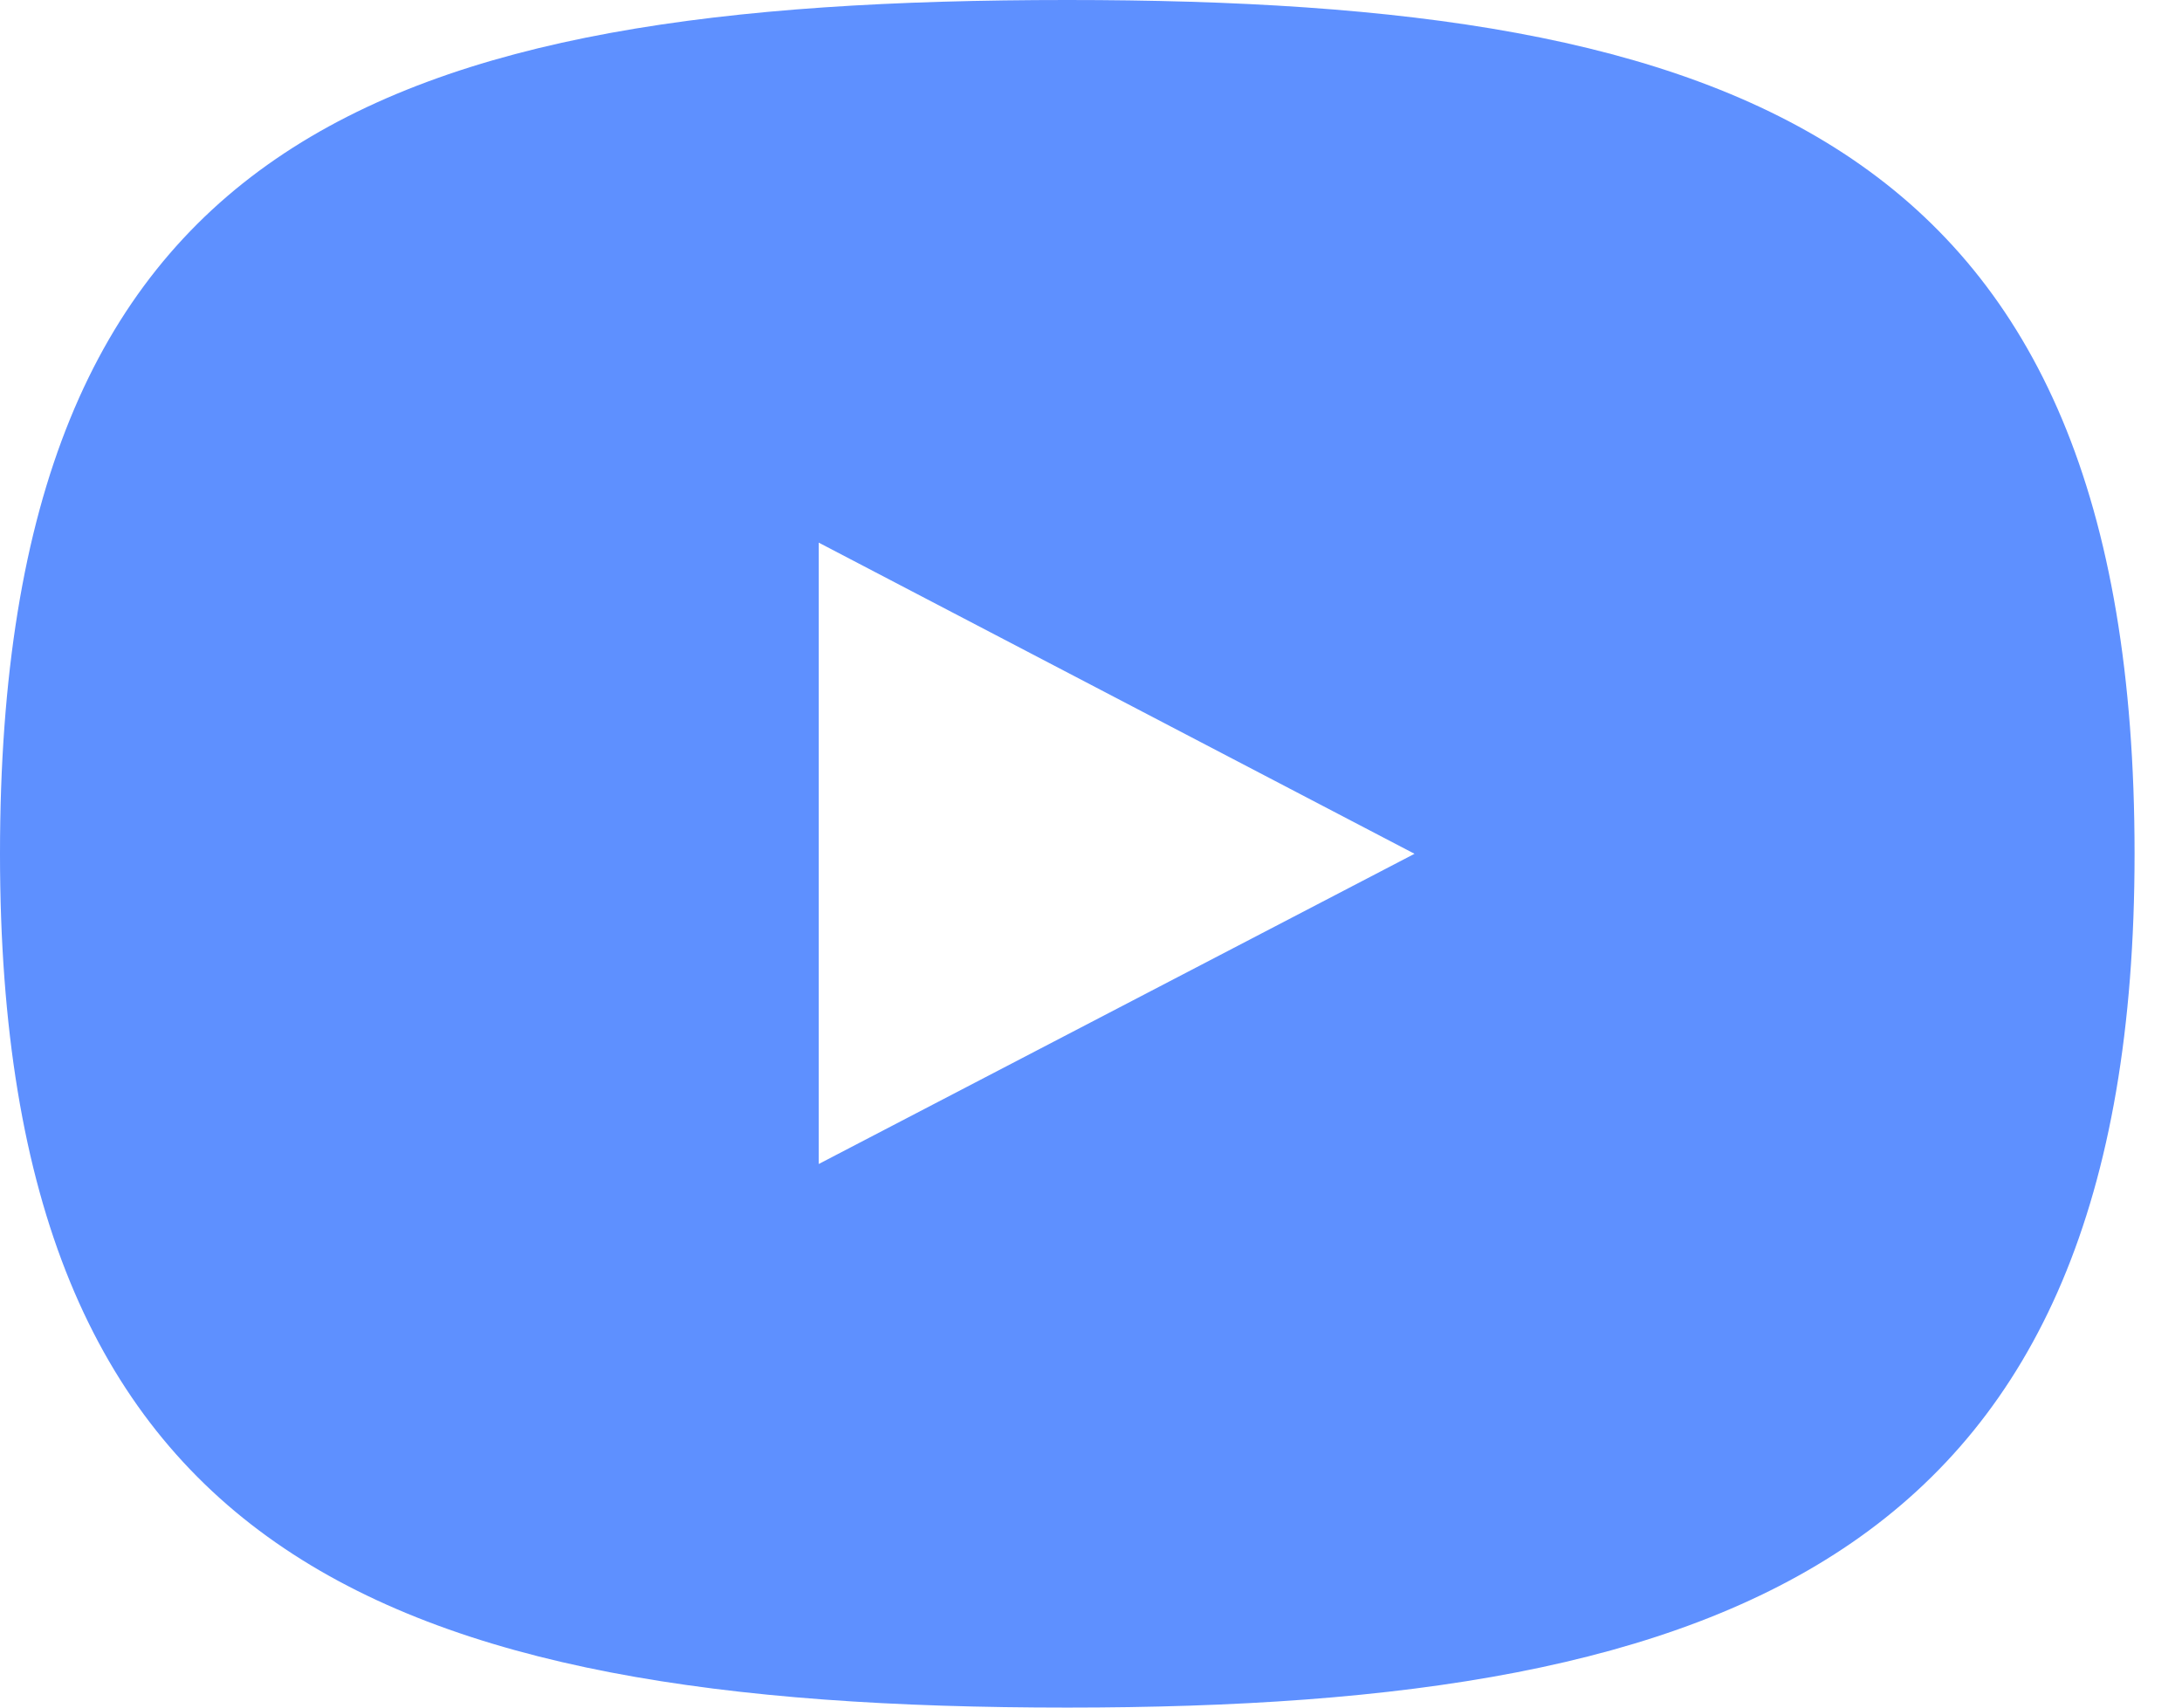
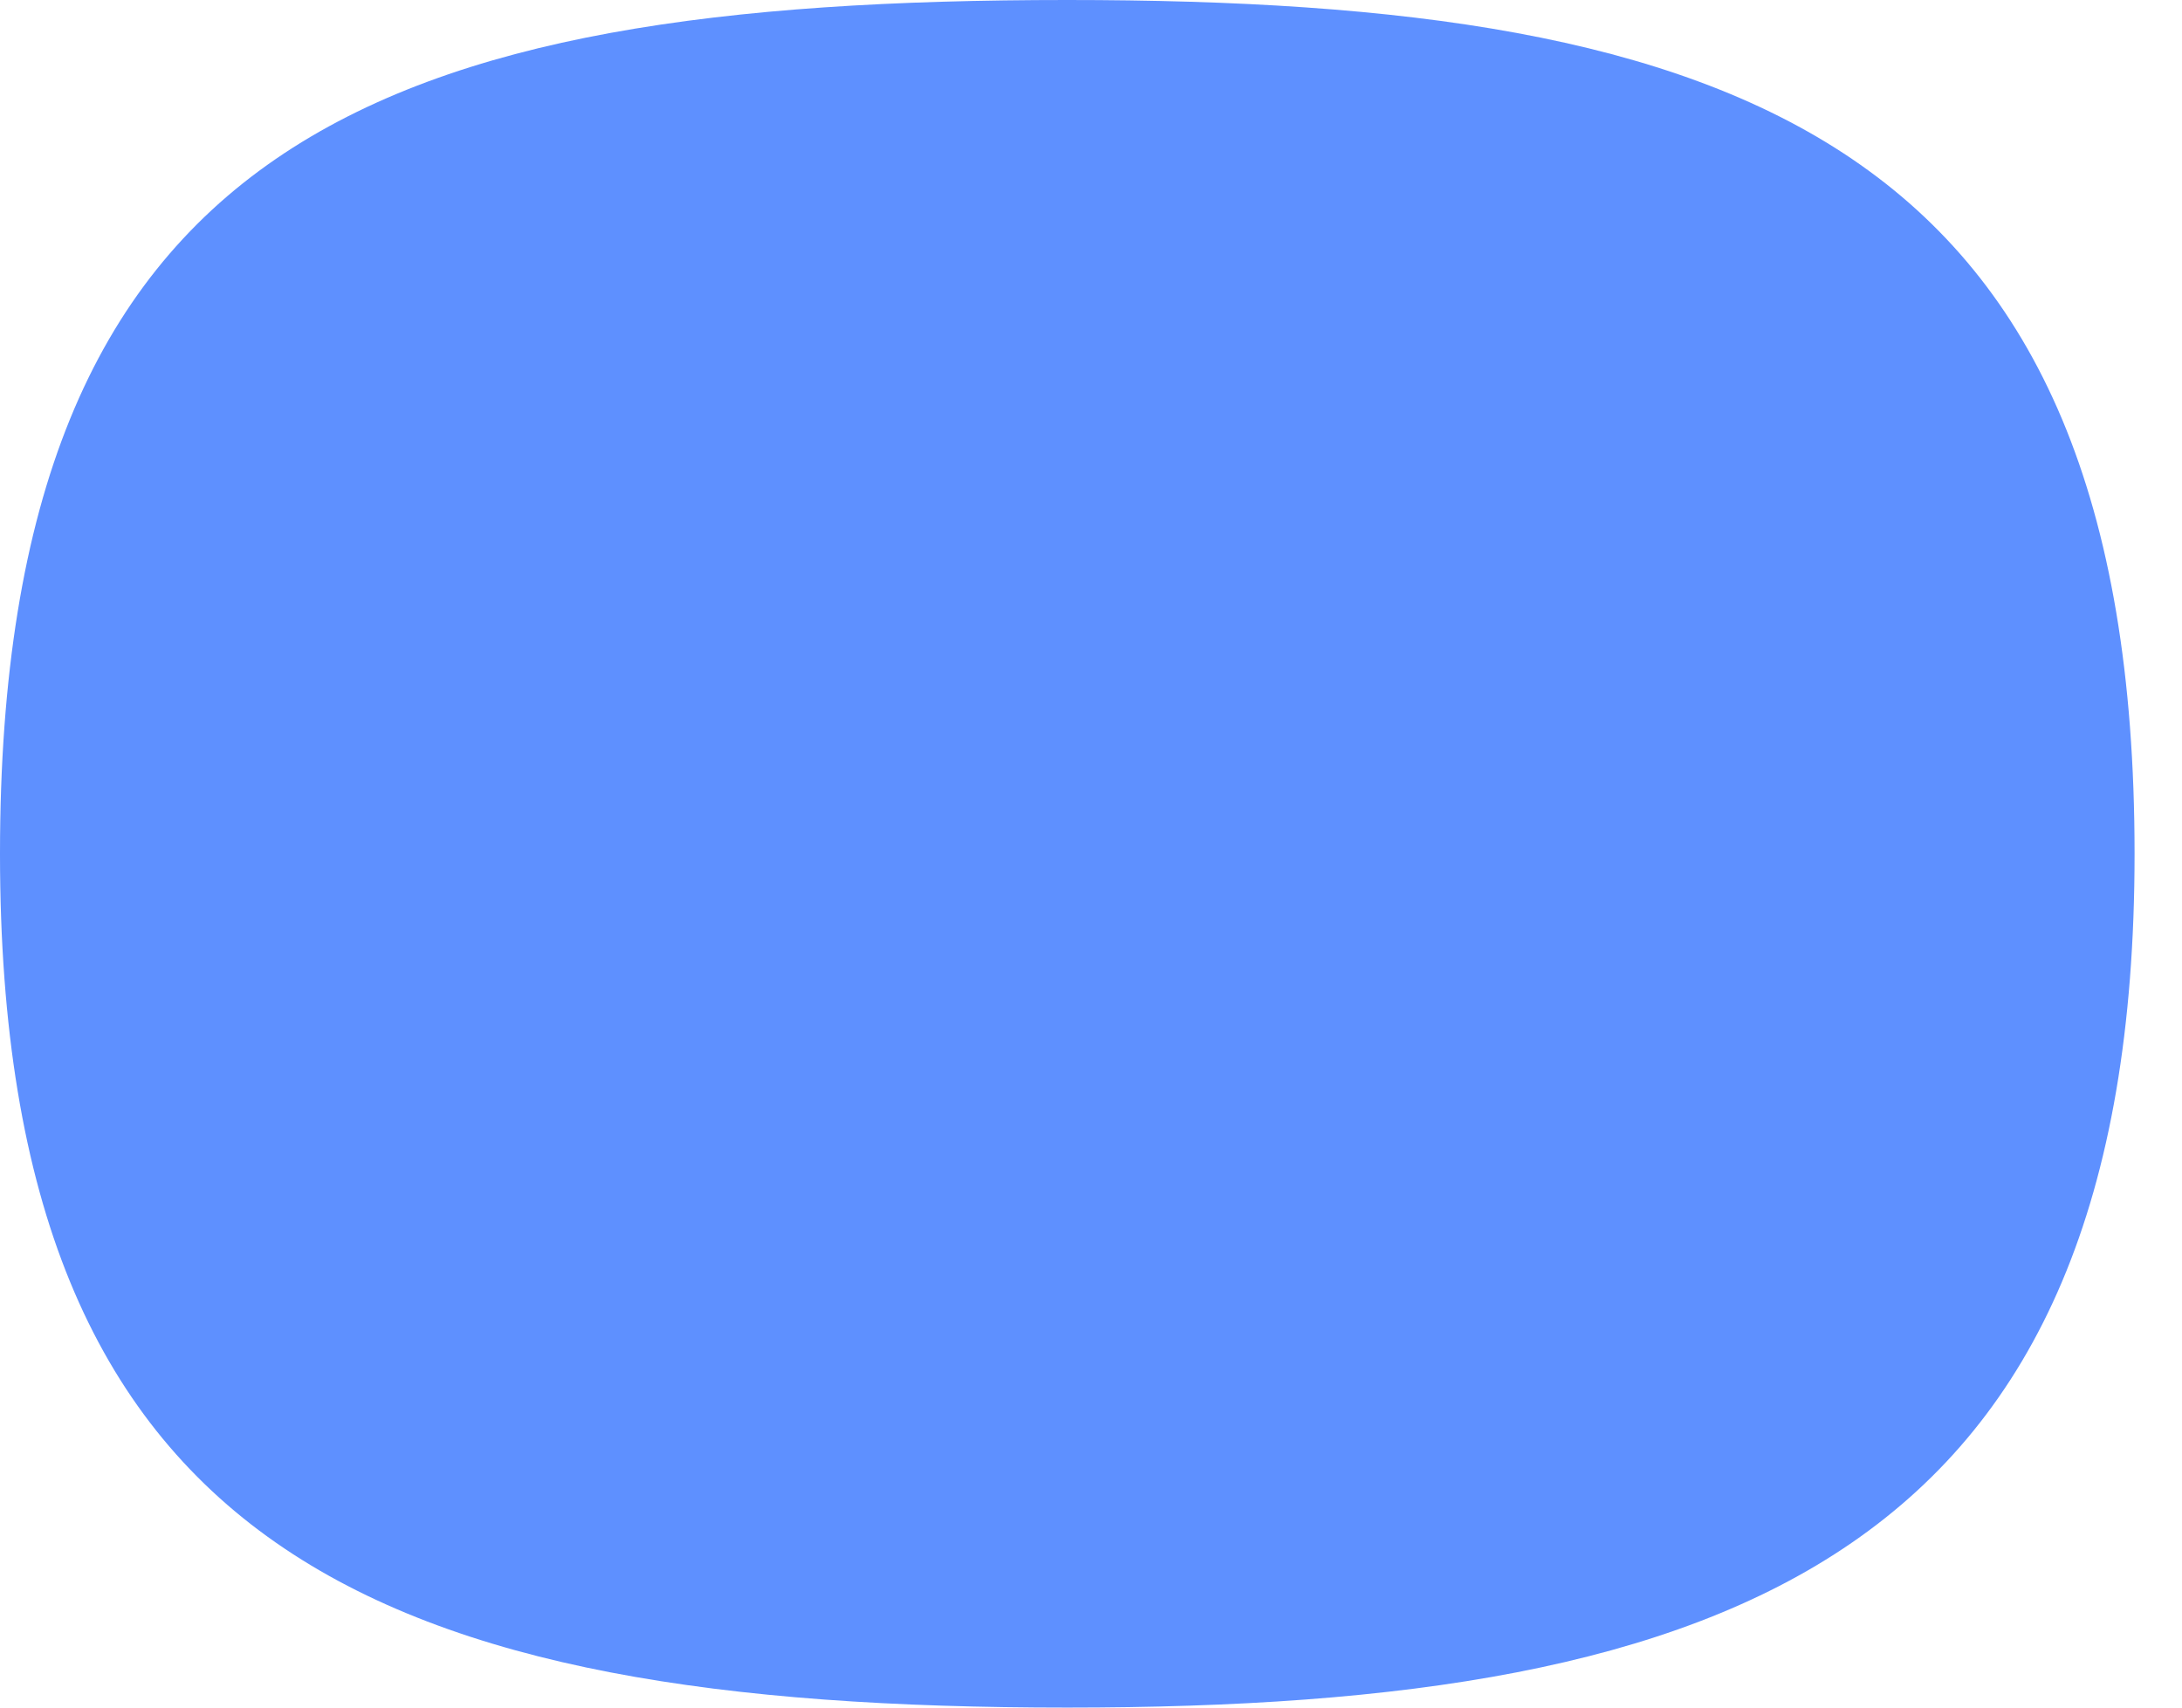
<svg xmlns="http://www.w3.org/2000/svg" width="23" height="18" viewBox="0 0 23 18" fill="none">
-   <path fill-rule="evenodd" clip-rule="evenodd" d="M11.25 0C4 0 0 1.47 0 9C0 16.36 4 18 11.25 18C18.31 18 22.5 16.36 22.5 9C22.5 1.47 18.31 0 11.25 0ZM8.63 12.27V5.72L14.91 9L8.63 12.27V12.27Z" fill="#5E90FF" />
+   <path fill-rule="evenodd" clip-rule="evenodd" d="M11.25 0C4 0 0 1.47 0 9C0 16.36 4 18 11.25 18C18.31 18 22.5 16.36 22.5 9C22.5 1.47 18.31 0 11.25 0ZM8.63 12.27L14.91 9L8.63 12.27V12.27Z" fill="#5E90FF" />
</svg>